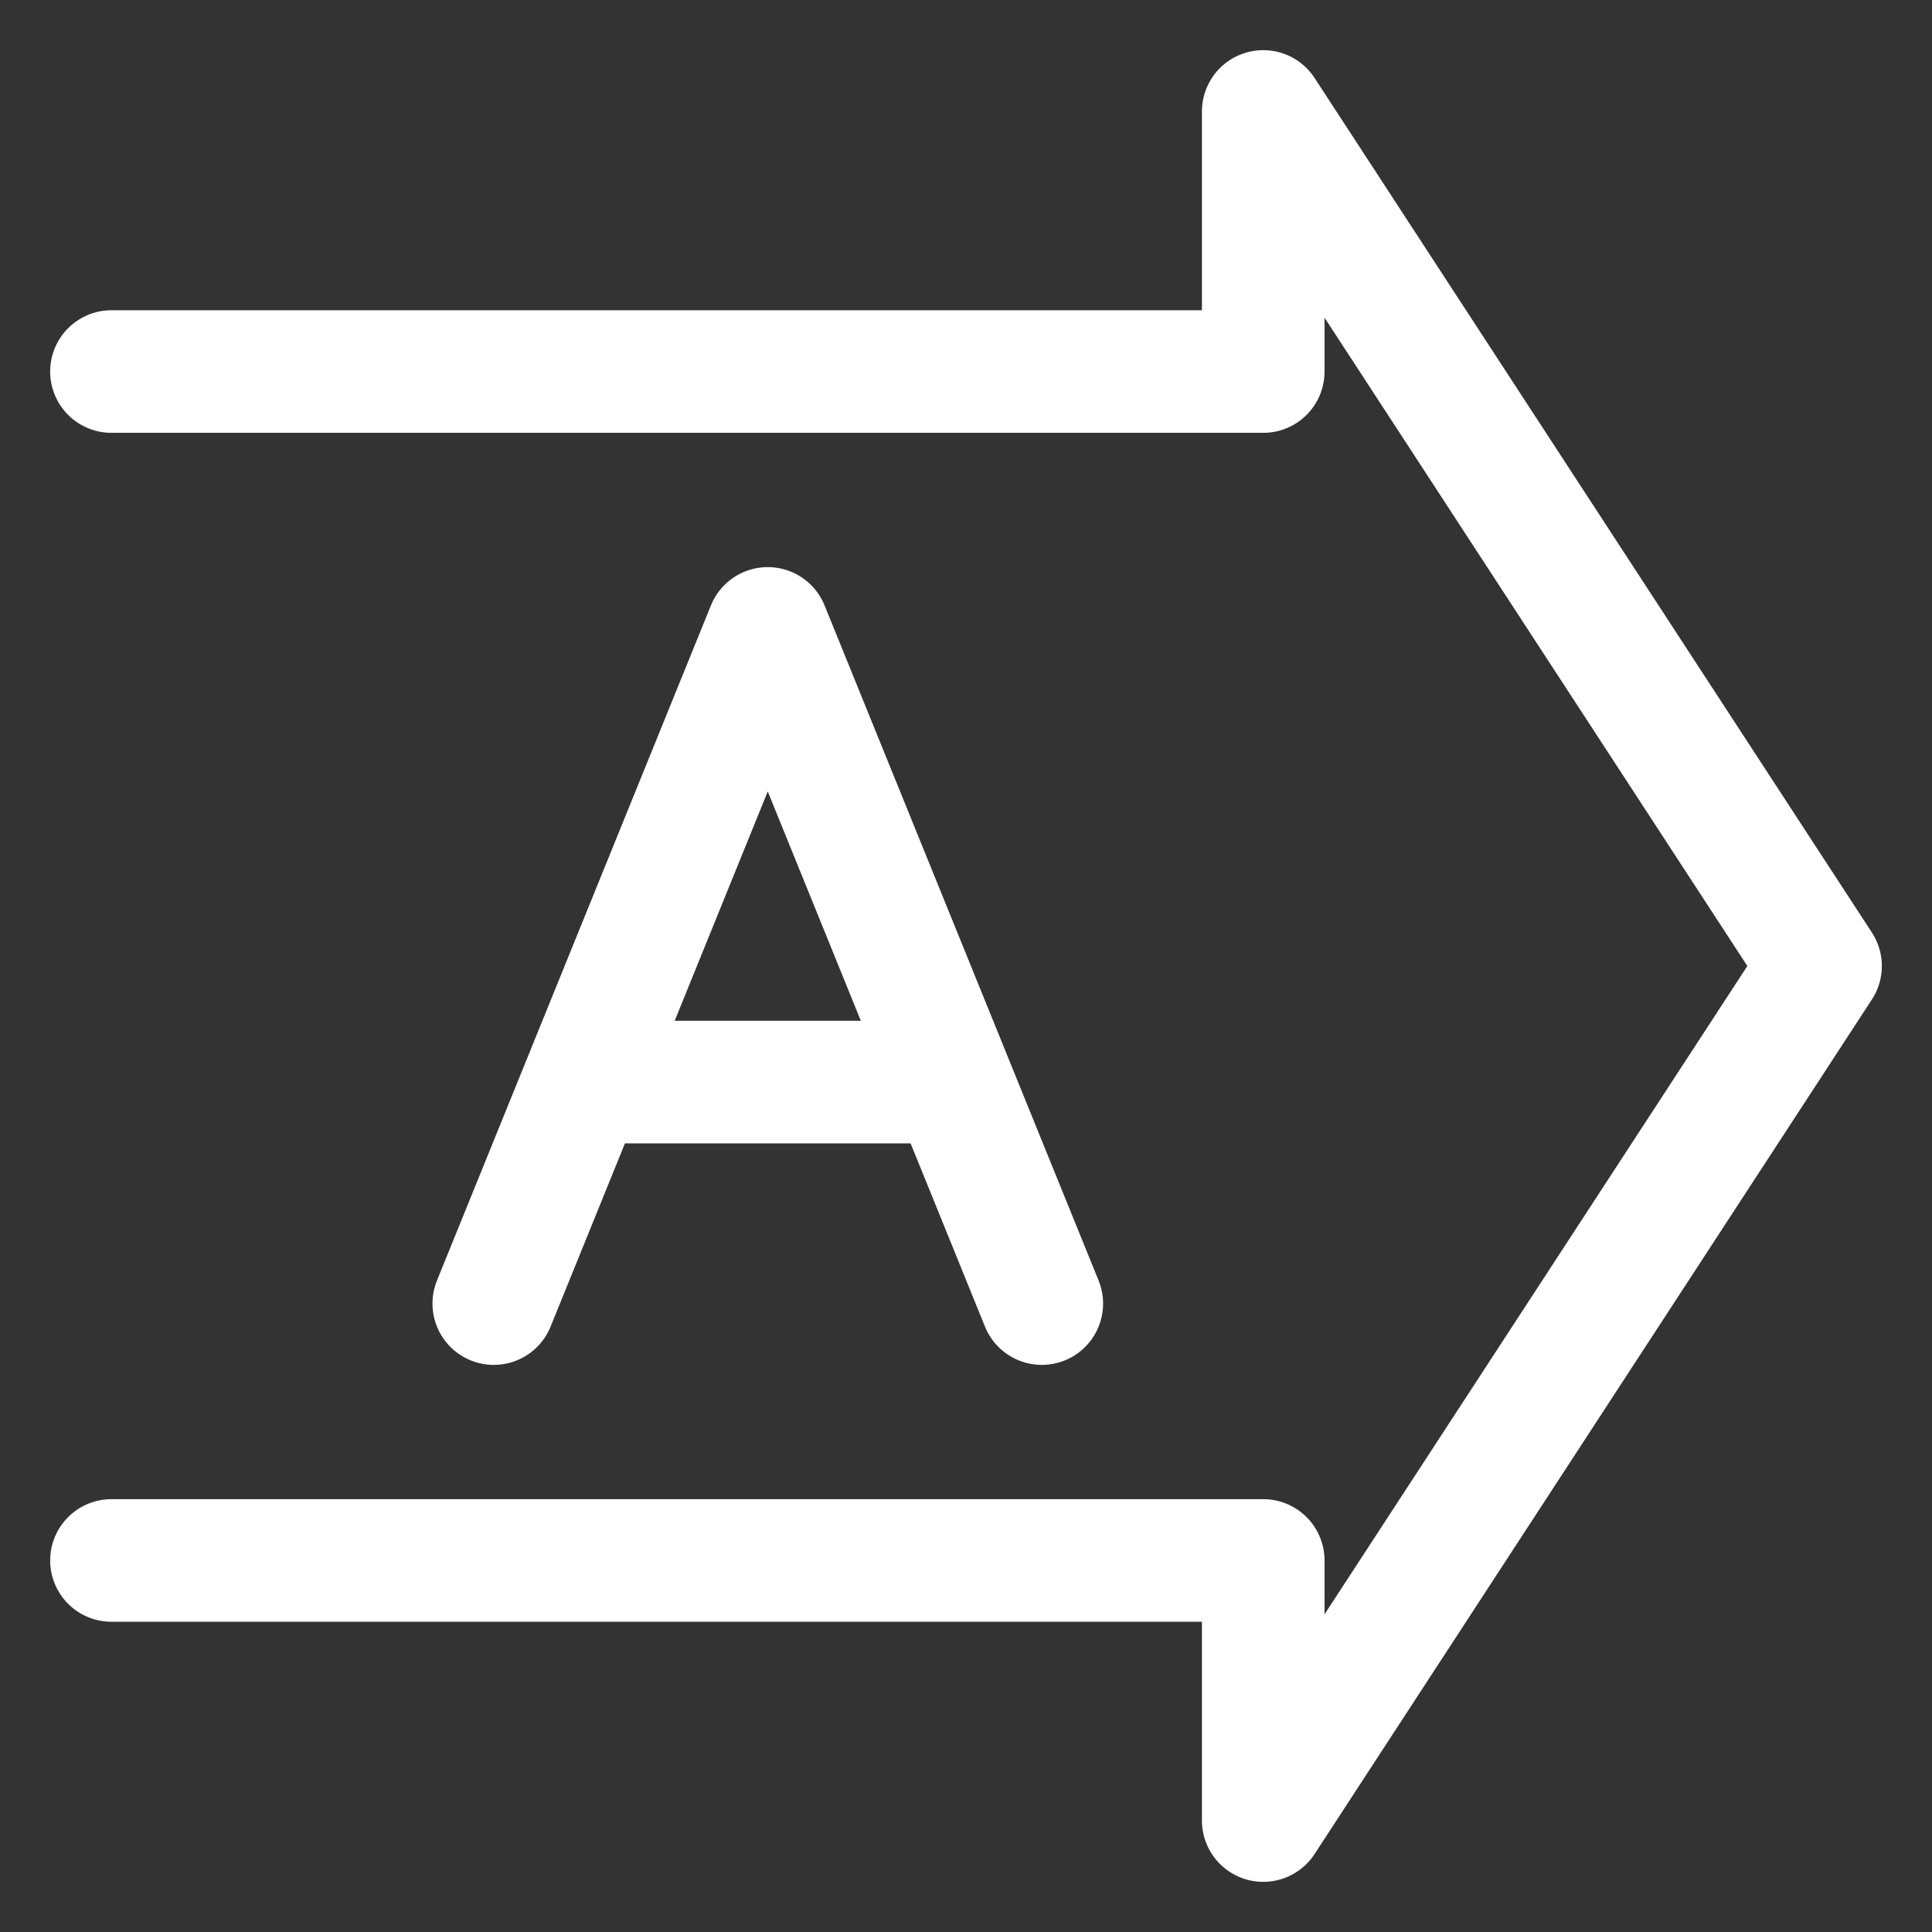
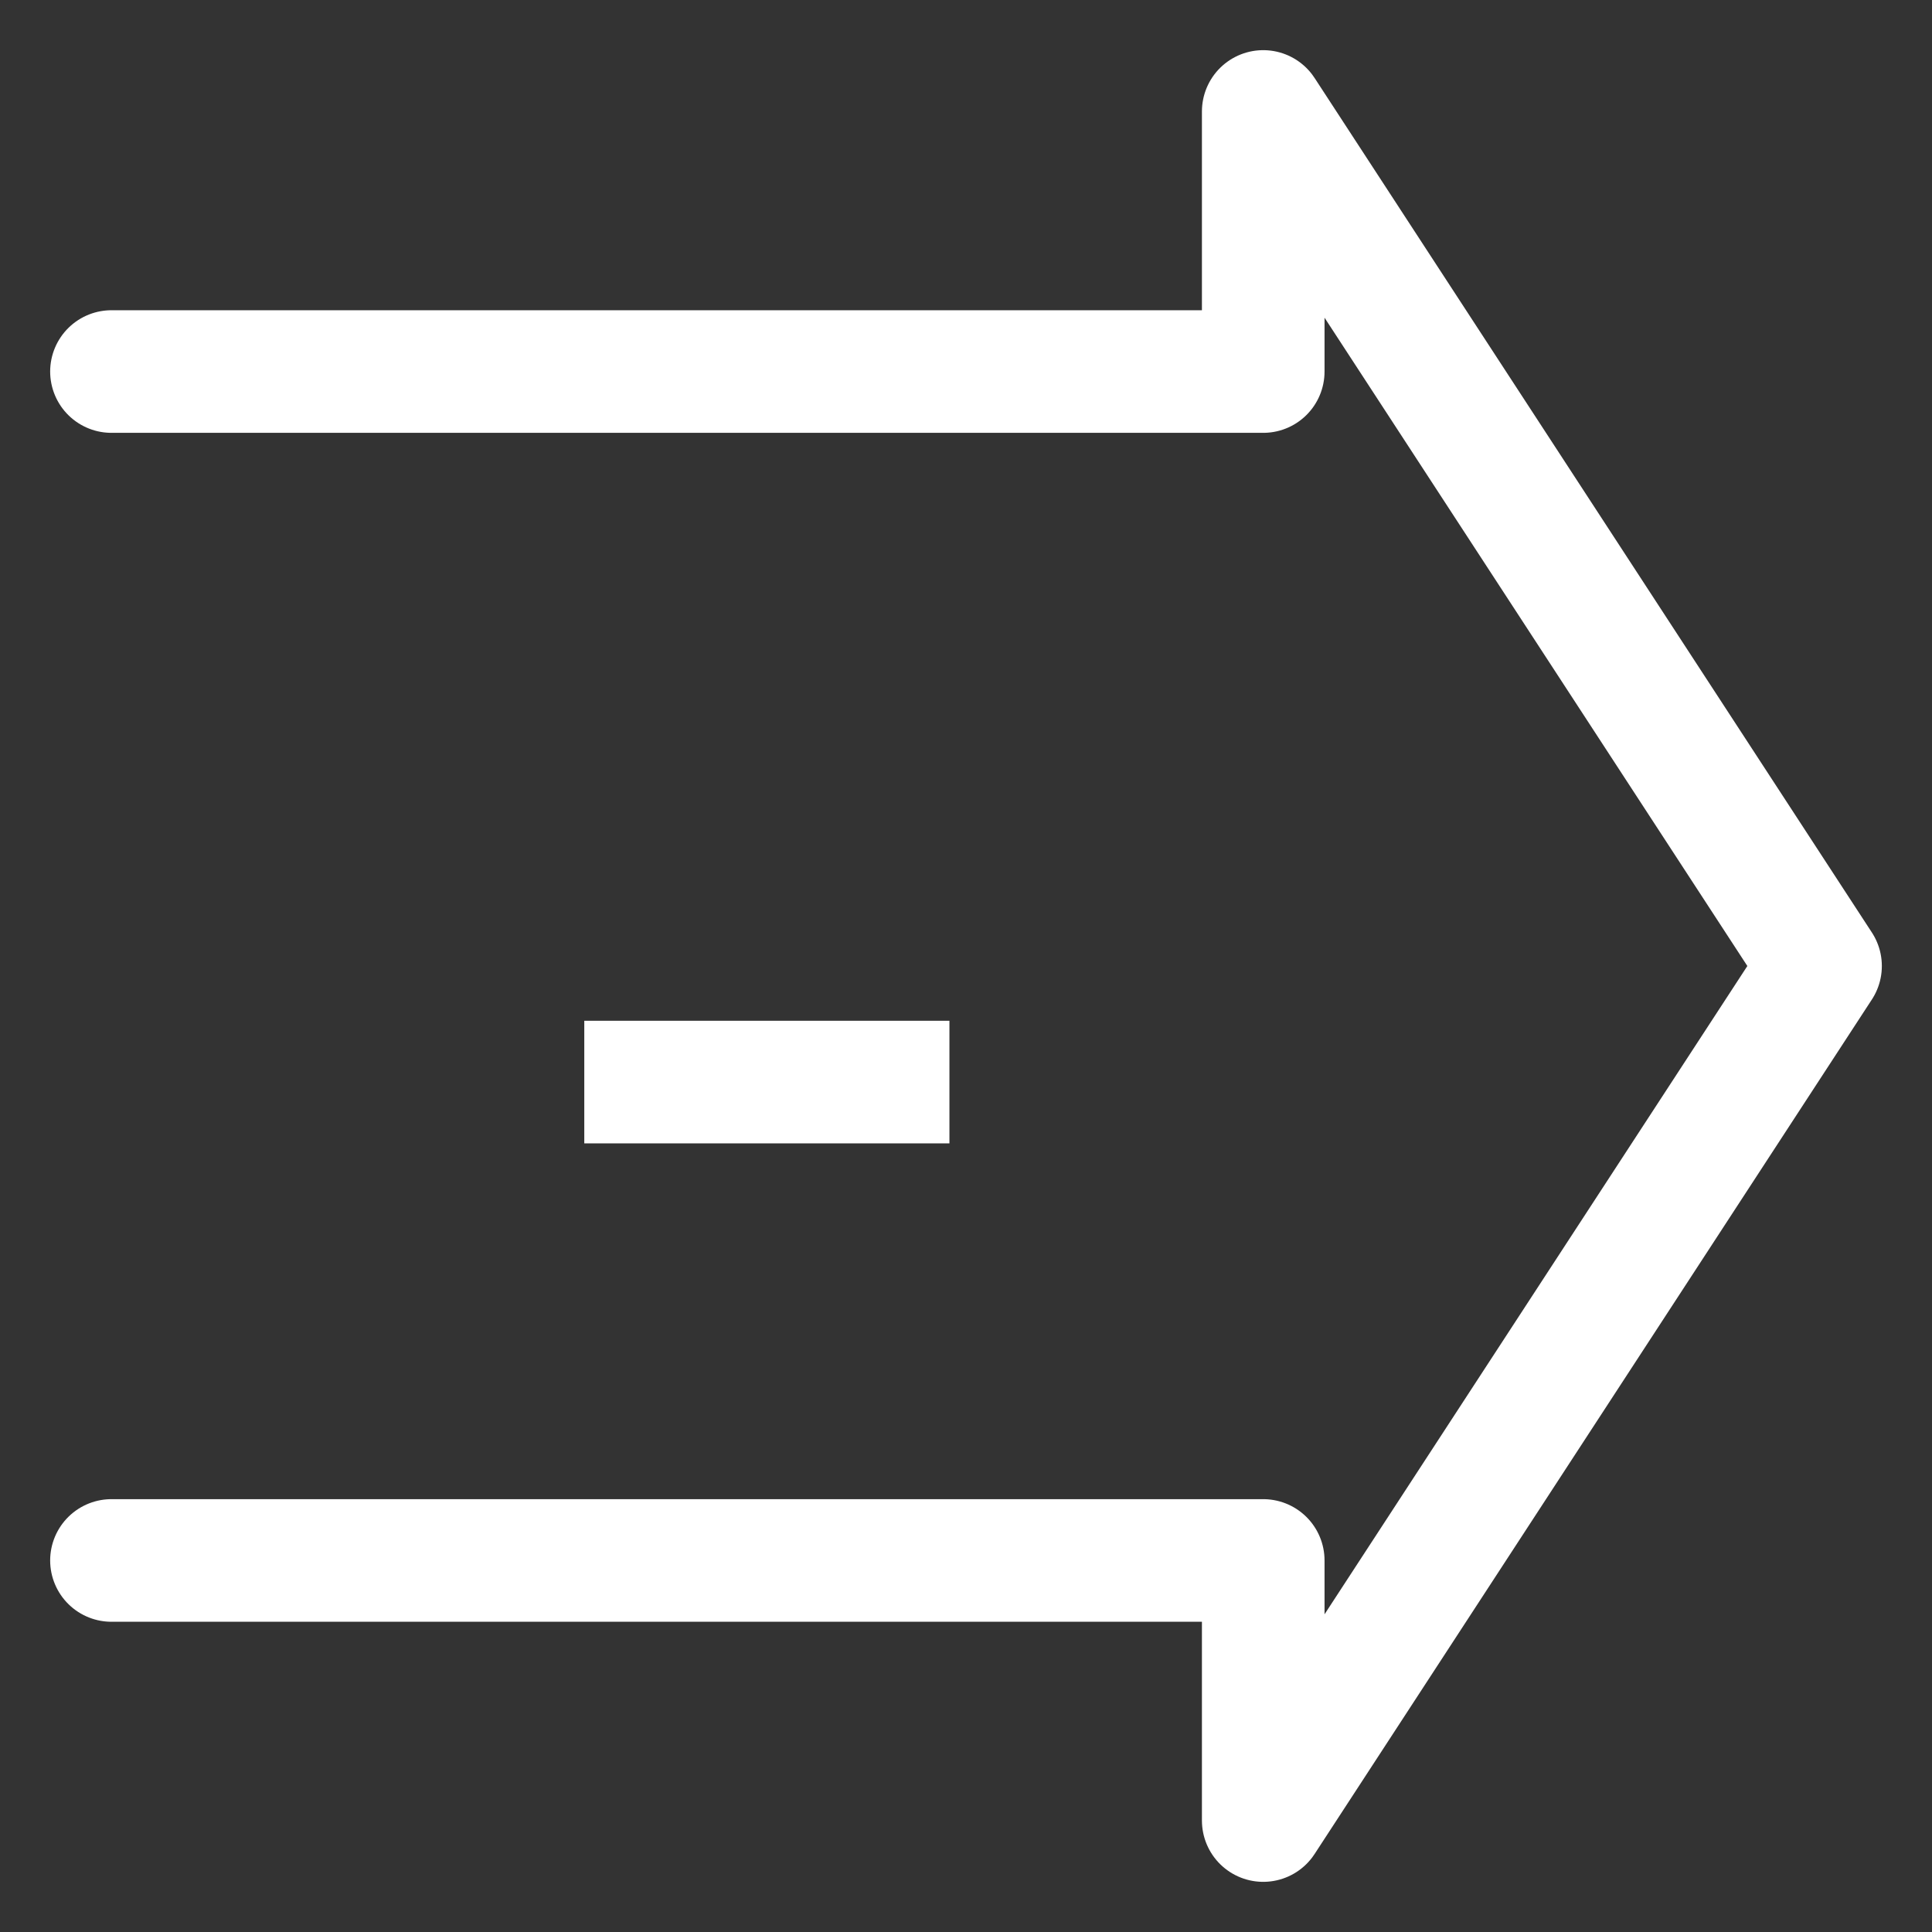
<svg xmlns="http://www.w3.org/2000/svg" width="26" height="26" viewBox="0 0 26 26" fill="none">
  <rect x="0" y="0" width="26" height="26" fill="#333333" stroke="none" />
  <path d="M1.5 5H17V1.5L24.5 13L17 24.5V21H1.5" stroke="white" stroke-width="1.65" stroke-linecap="round" stroke-linejoin="round" />
-   <path d="M6.645 17.543L10.332 8.457L14.02 17.543" stroke="white" stroke-width="1.65" stroke-linecap="round" stroke-linejoin="round" />
  <path d="M7.863 14.562H12.777" stroke="white" stroke-width="1.65" />
</svg>